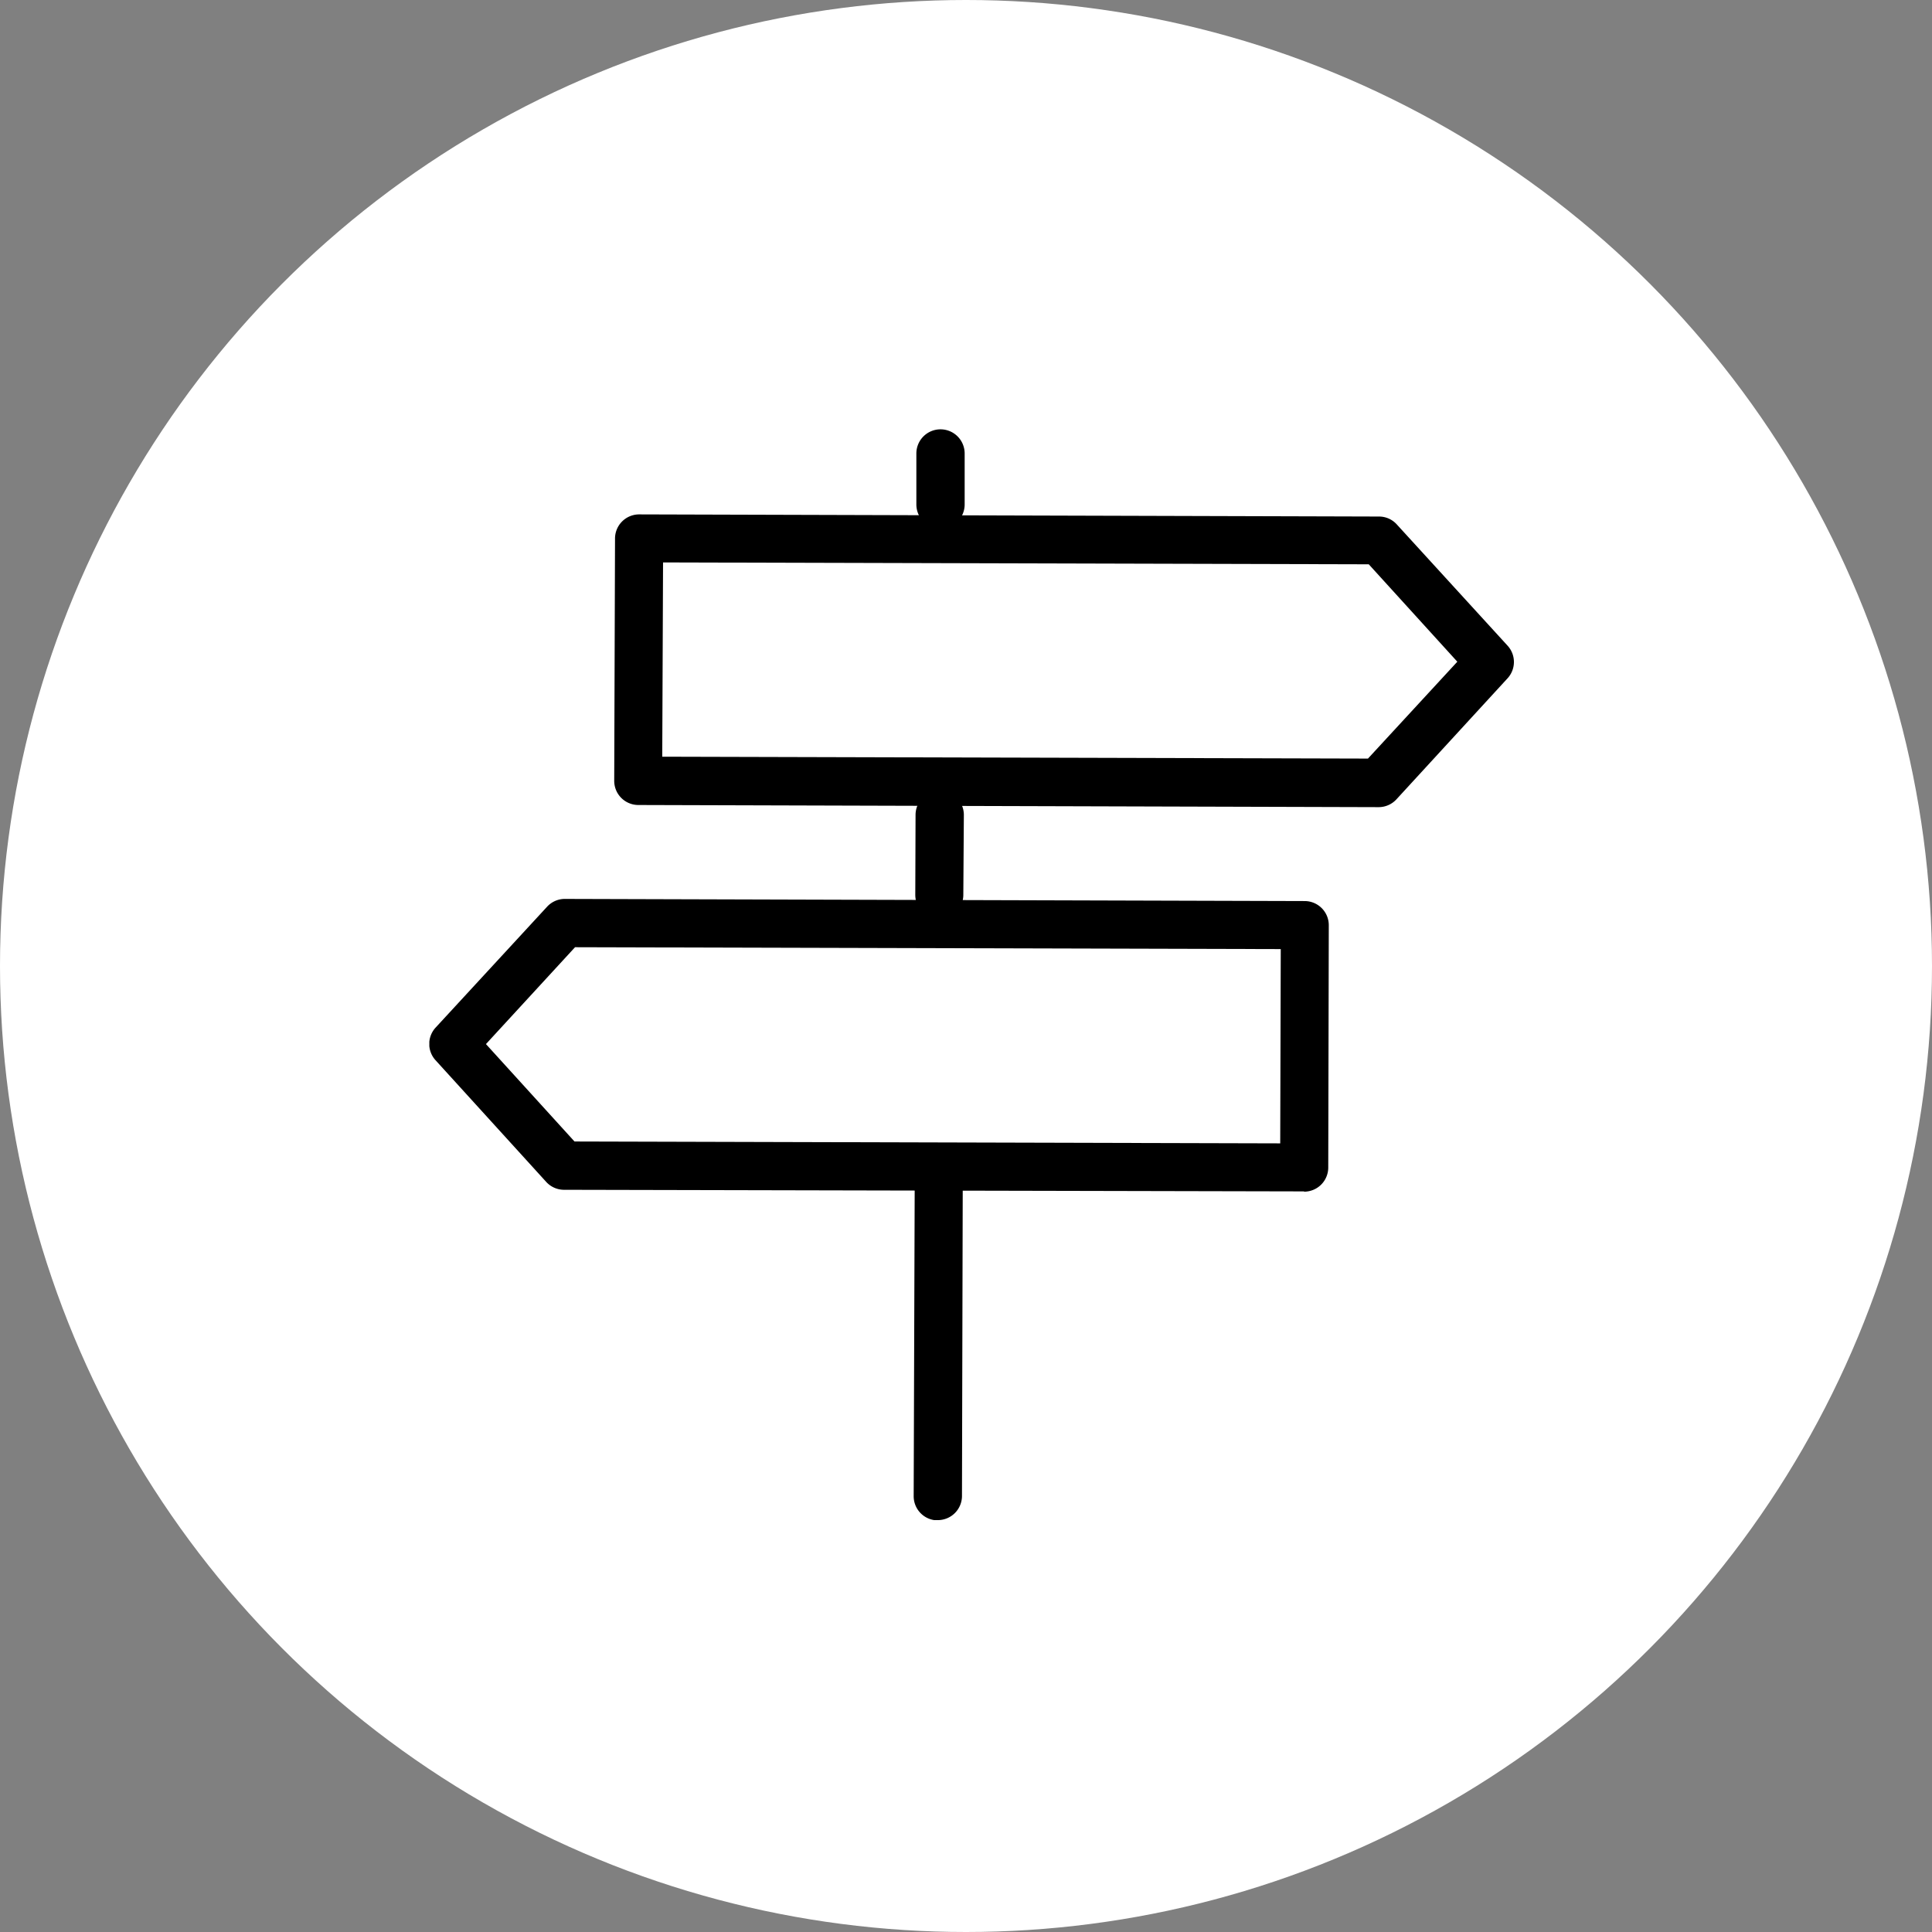
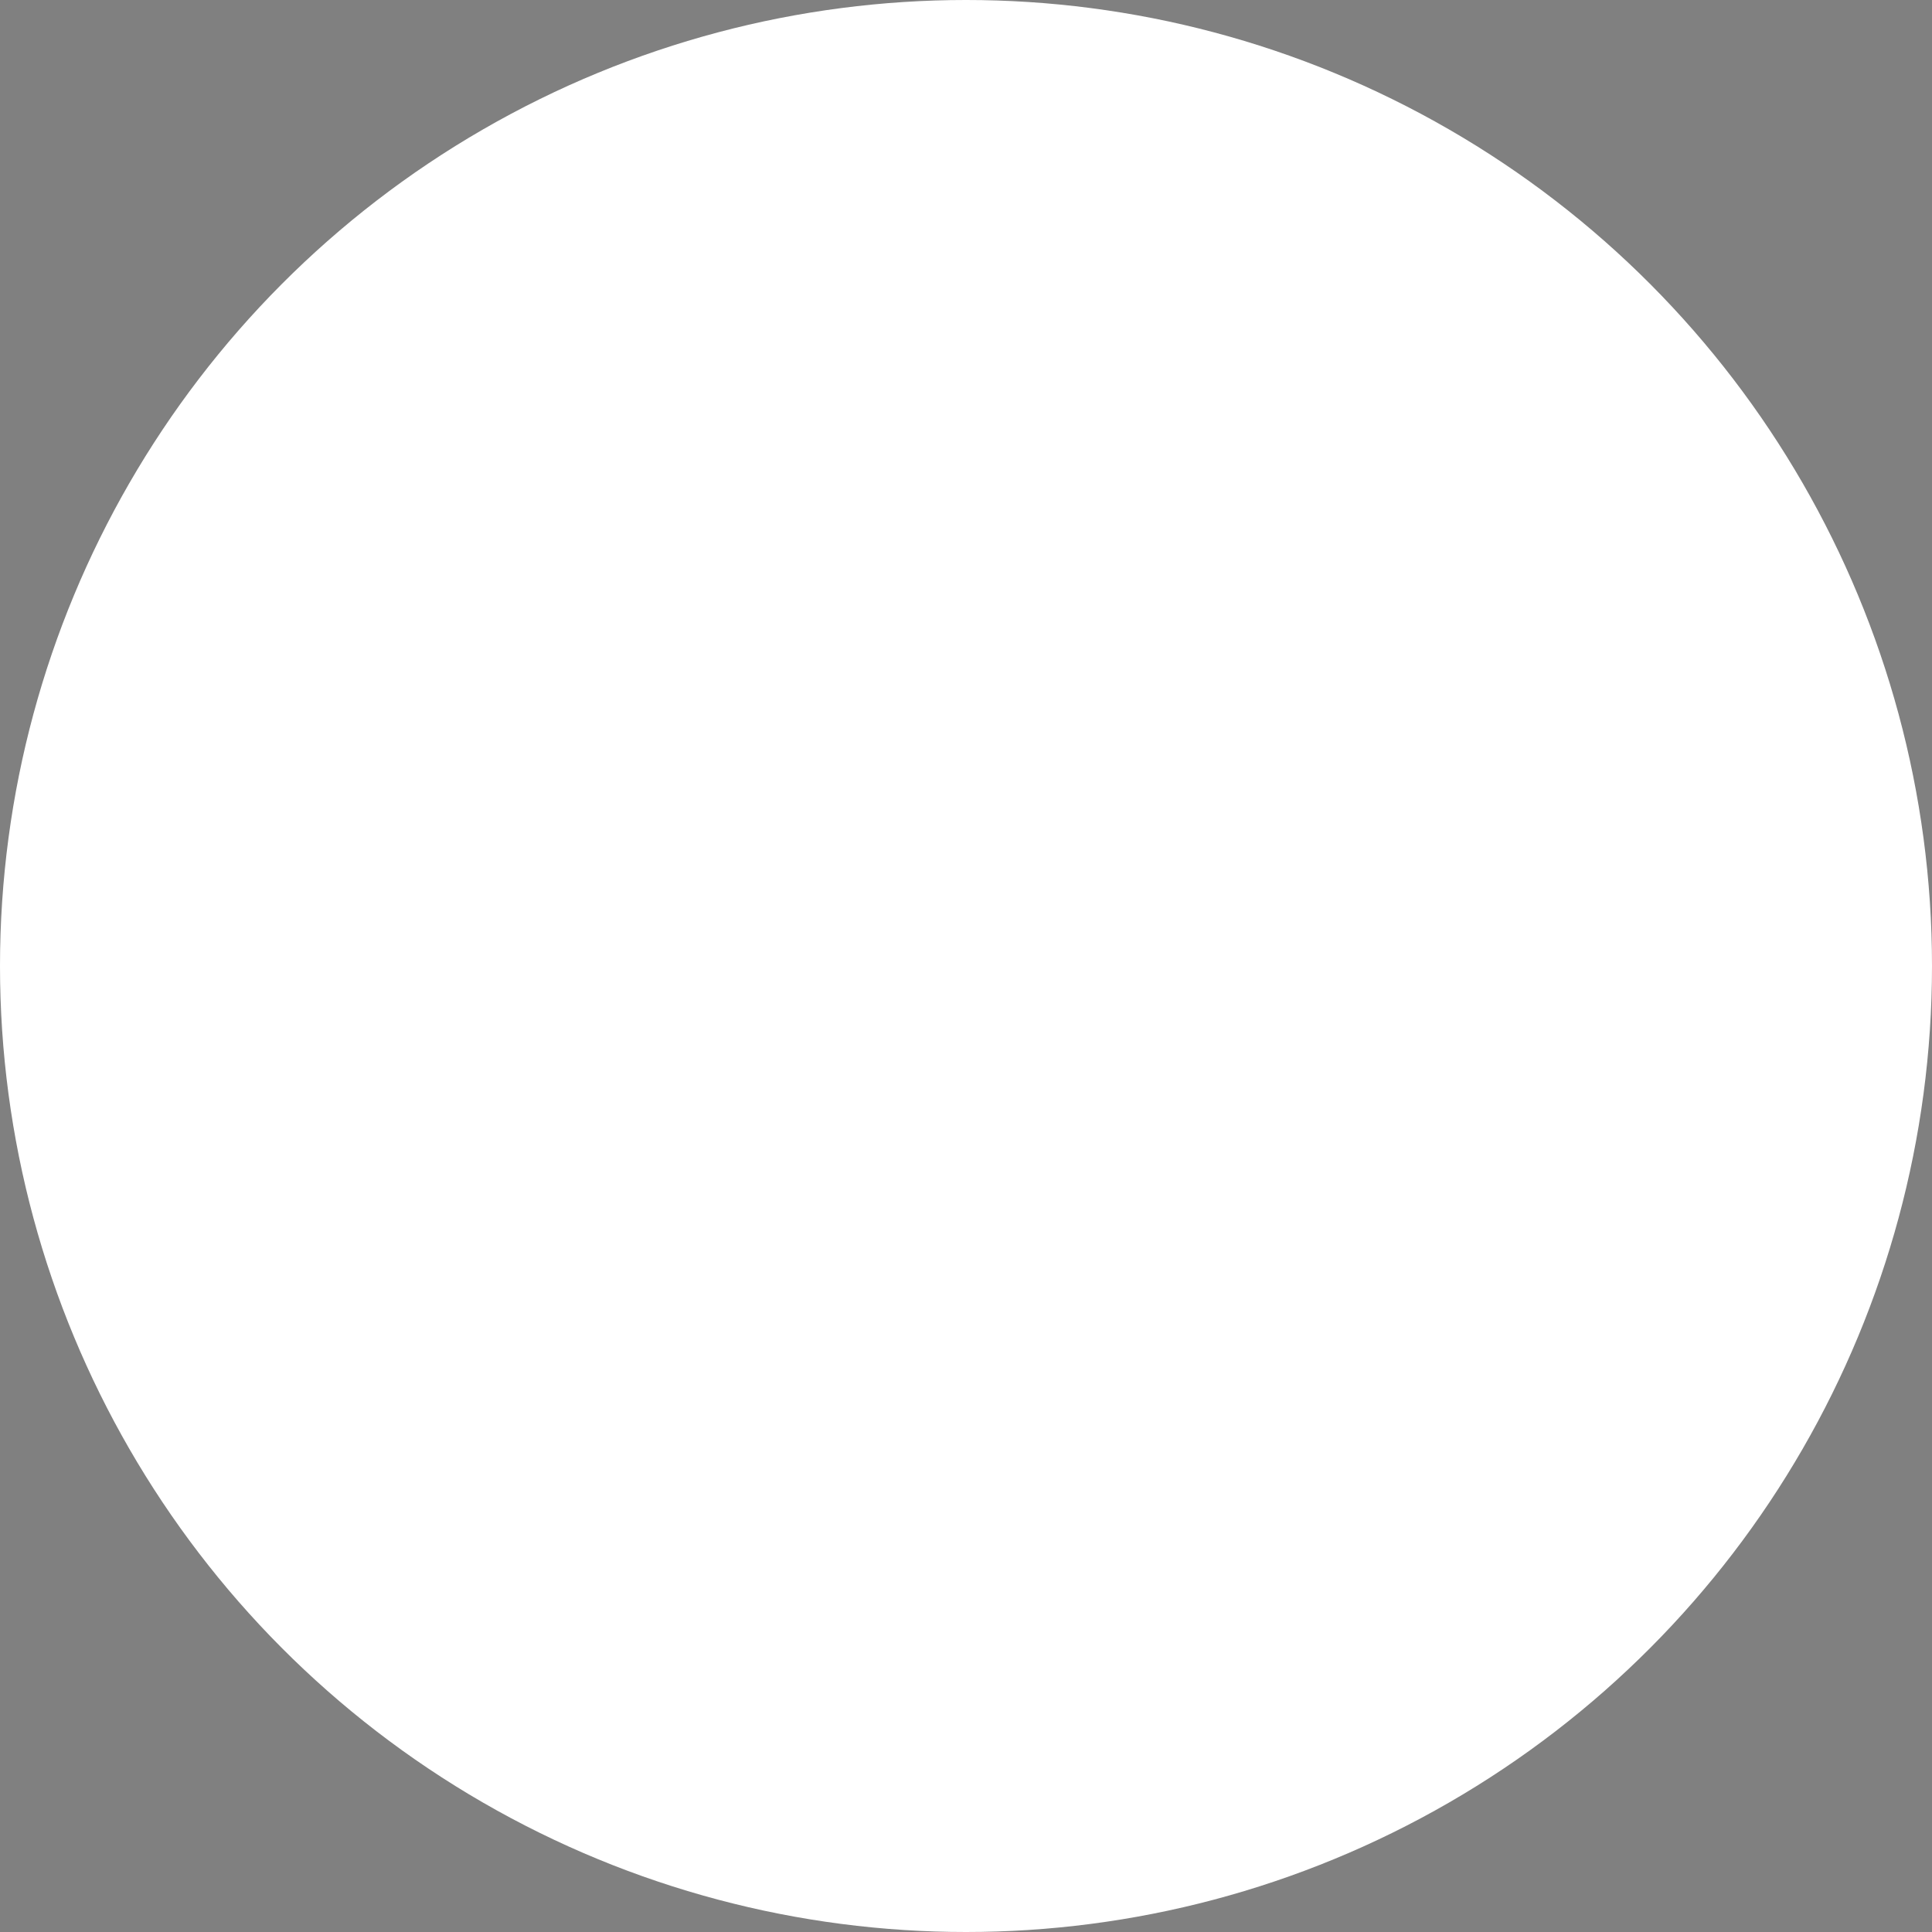
<svg xmlns="http://www.w3.org/2000/svg" width="72" height="72" viewBox="0 0 72 72">
  <rect x="0" y="0" width="72" height="72" fill="#808080" stroke="none" />
  <defs>
    <clipPath id="a">
-       <path data-name="Rectangle 106" d="M0 0h40.42v40.65H0z" />
+       <path data-name="Rectangle 106" d="M0 0v40.65H0z" />
    </clipPath>
  </defs>
  <g data-name="Group 356" transform="translate(-1142 -3523.23)">
    <circle data-name="Ellipse 37" cx="36" cy="36" r="36" transform="translate(1142 3523.23)" fill="#fff" />
    <g data-name="Group 308">
      <g data-name="Group 307" transform="translate(1158 3539.23)" clip-path="url(#a)">
-         <path data-name="Path 2906" d="M35.37 14.08 7.78 14a.9.9 0 0 1-.89-.9l.03-9.03a.9.9 0 0 1 .9-.9l27.58.08a.89.89 0 0 1 .66.3l4.13 4.52a.9.9 0 0 1 0 1.2l-4.15 4.52a.9.9 0 0 1-.66.29M8.68 12.2l26.3.07 3.33-3.61-3.3-3.63-26.3-.07Z" />
-         <path data-name="Path 2907" d="m32.6 28.4-27.59-.06a.9.9 0 0 1-.66-.3L.23 23.51a.9.9 0 0 1 0-1.21l4.15-4.5a.9.9 0 0 1 .66-.3l27.59.08a.9.9 0 0 1 .89.9l-.02 9.03a.9.9 0 0 1-.9.9M5.41 26.54l26.3.07.02-7.24-26.3-.07-3.32 3.61Z" />
        <path data-name="Path 2908" d="M18.95 40.66a.9.9 0 0 1-.9-.9l.04-12.17a.9.9 0 0 1 1.79 0l-.03 12.17a.9.9 0 0 1-.9.89" />
-         <path data-name="Path 2909" d="M19.05 3.7a.9.9 0 0 1-.9-.9V.9a.9.9 0 0 1 .9-.9.9.9 0 0 1 .9.9v1.9a.9.9 0 0 1-.9.9" />
        <path data-name="Path 2910" d="M19 18.25a.9.9 0 0 1-.89-.9l.01-2.98a.9.9 0 0 1 .9-.9.9.9 0 0 1 .9.9l-.02 2.99a.9.9 0 0 1-.9.89" />
      </g>
    </g>
  </g>
</svg>